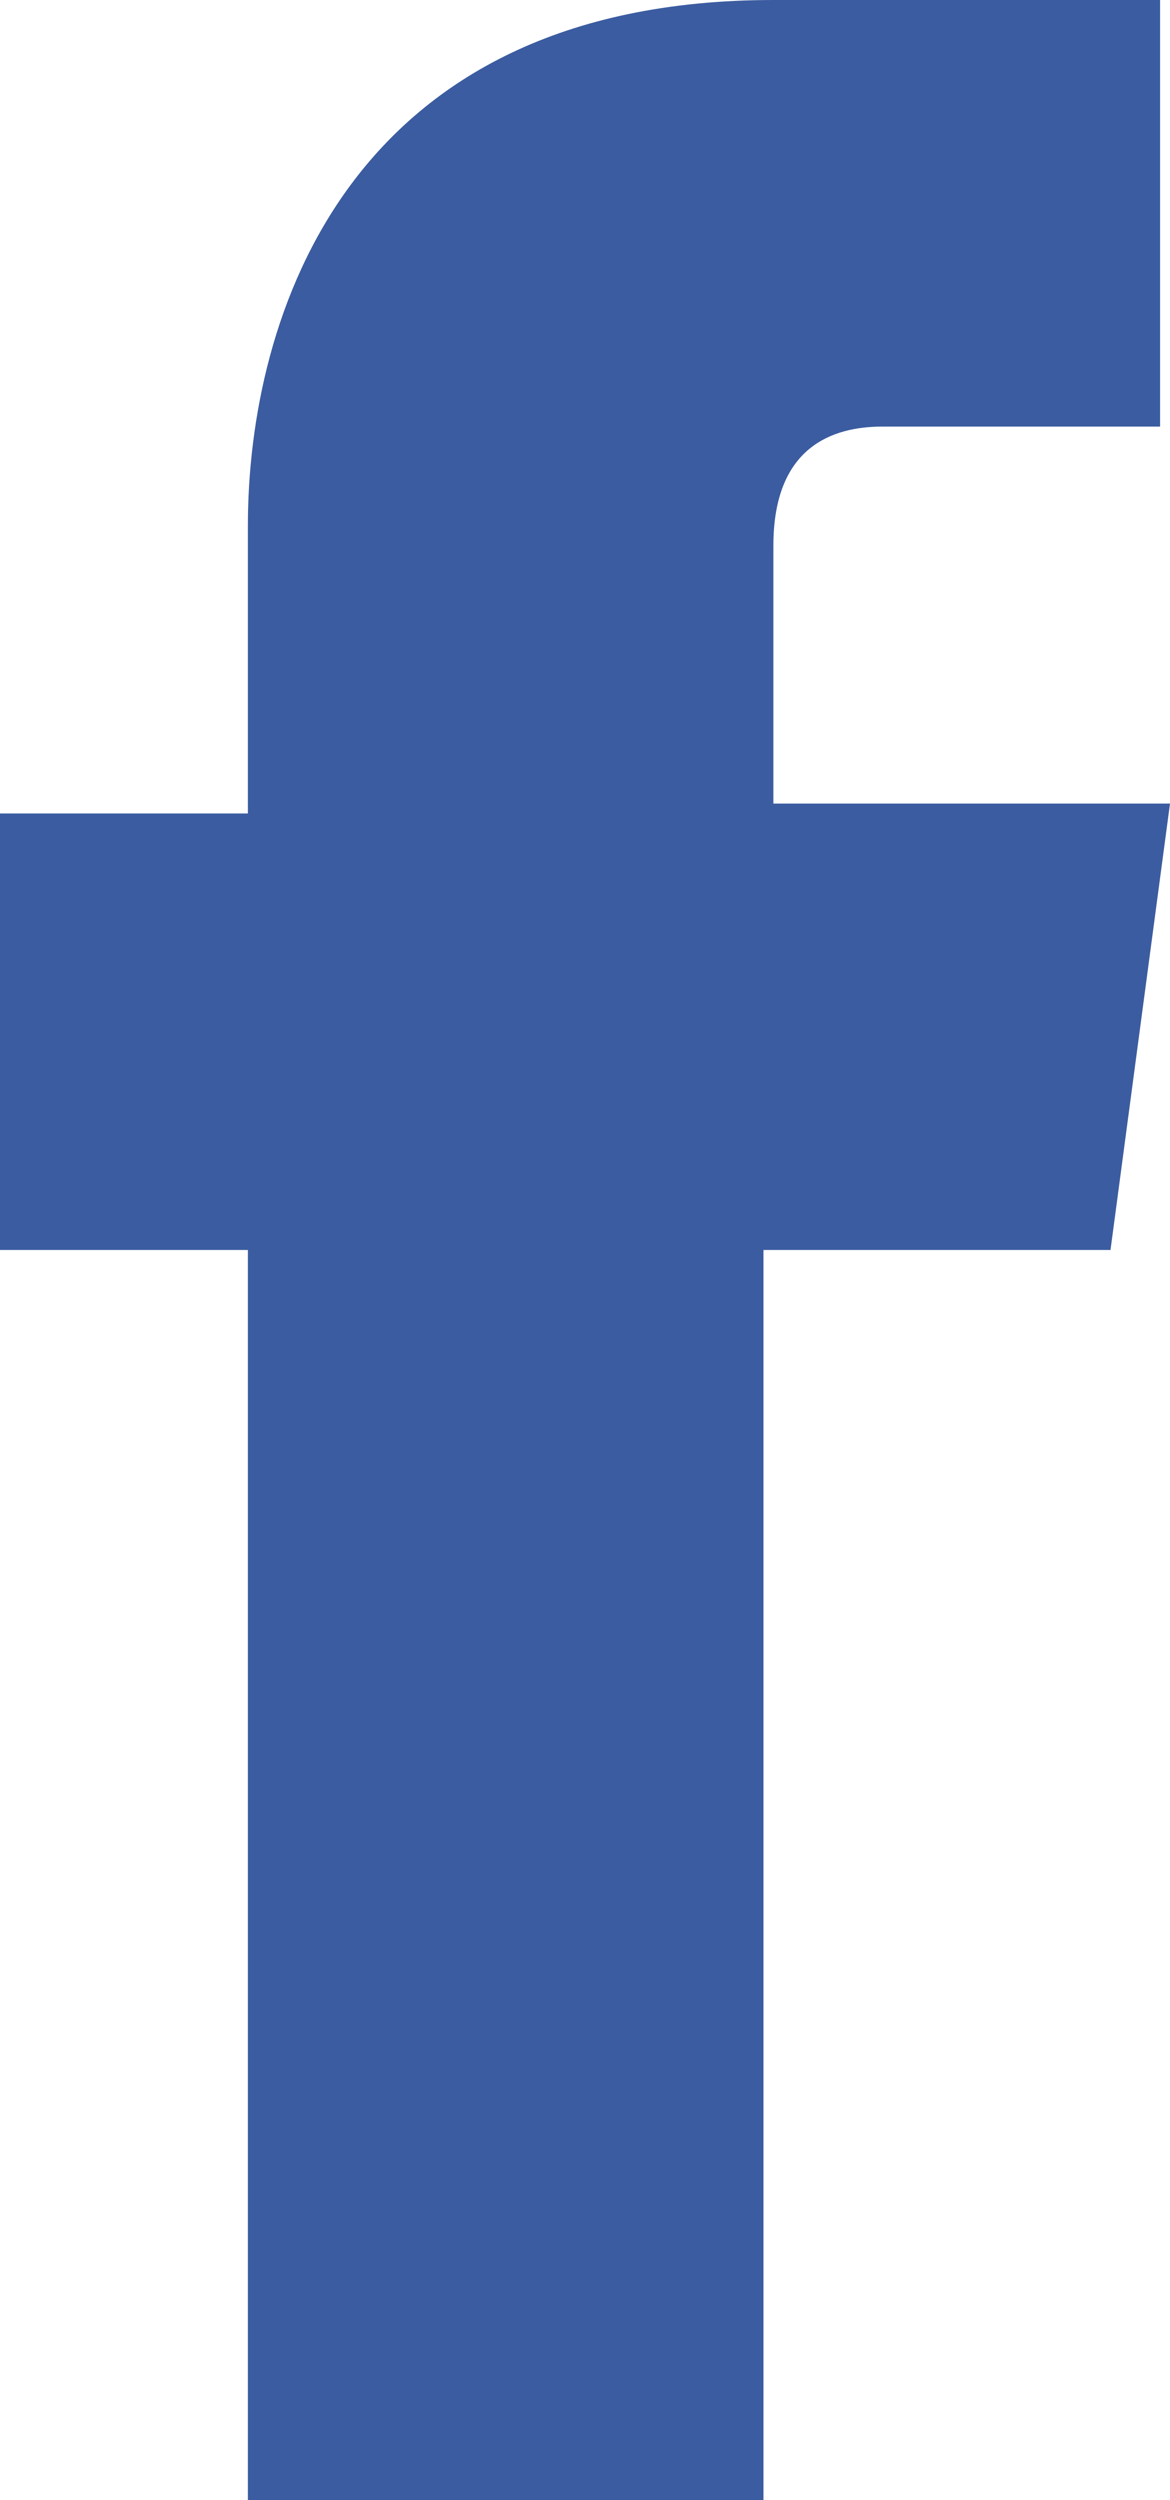
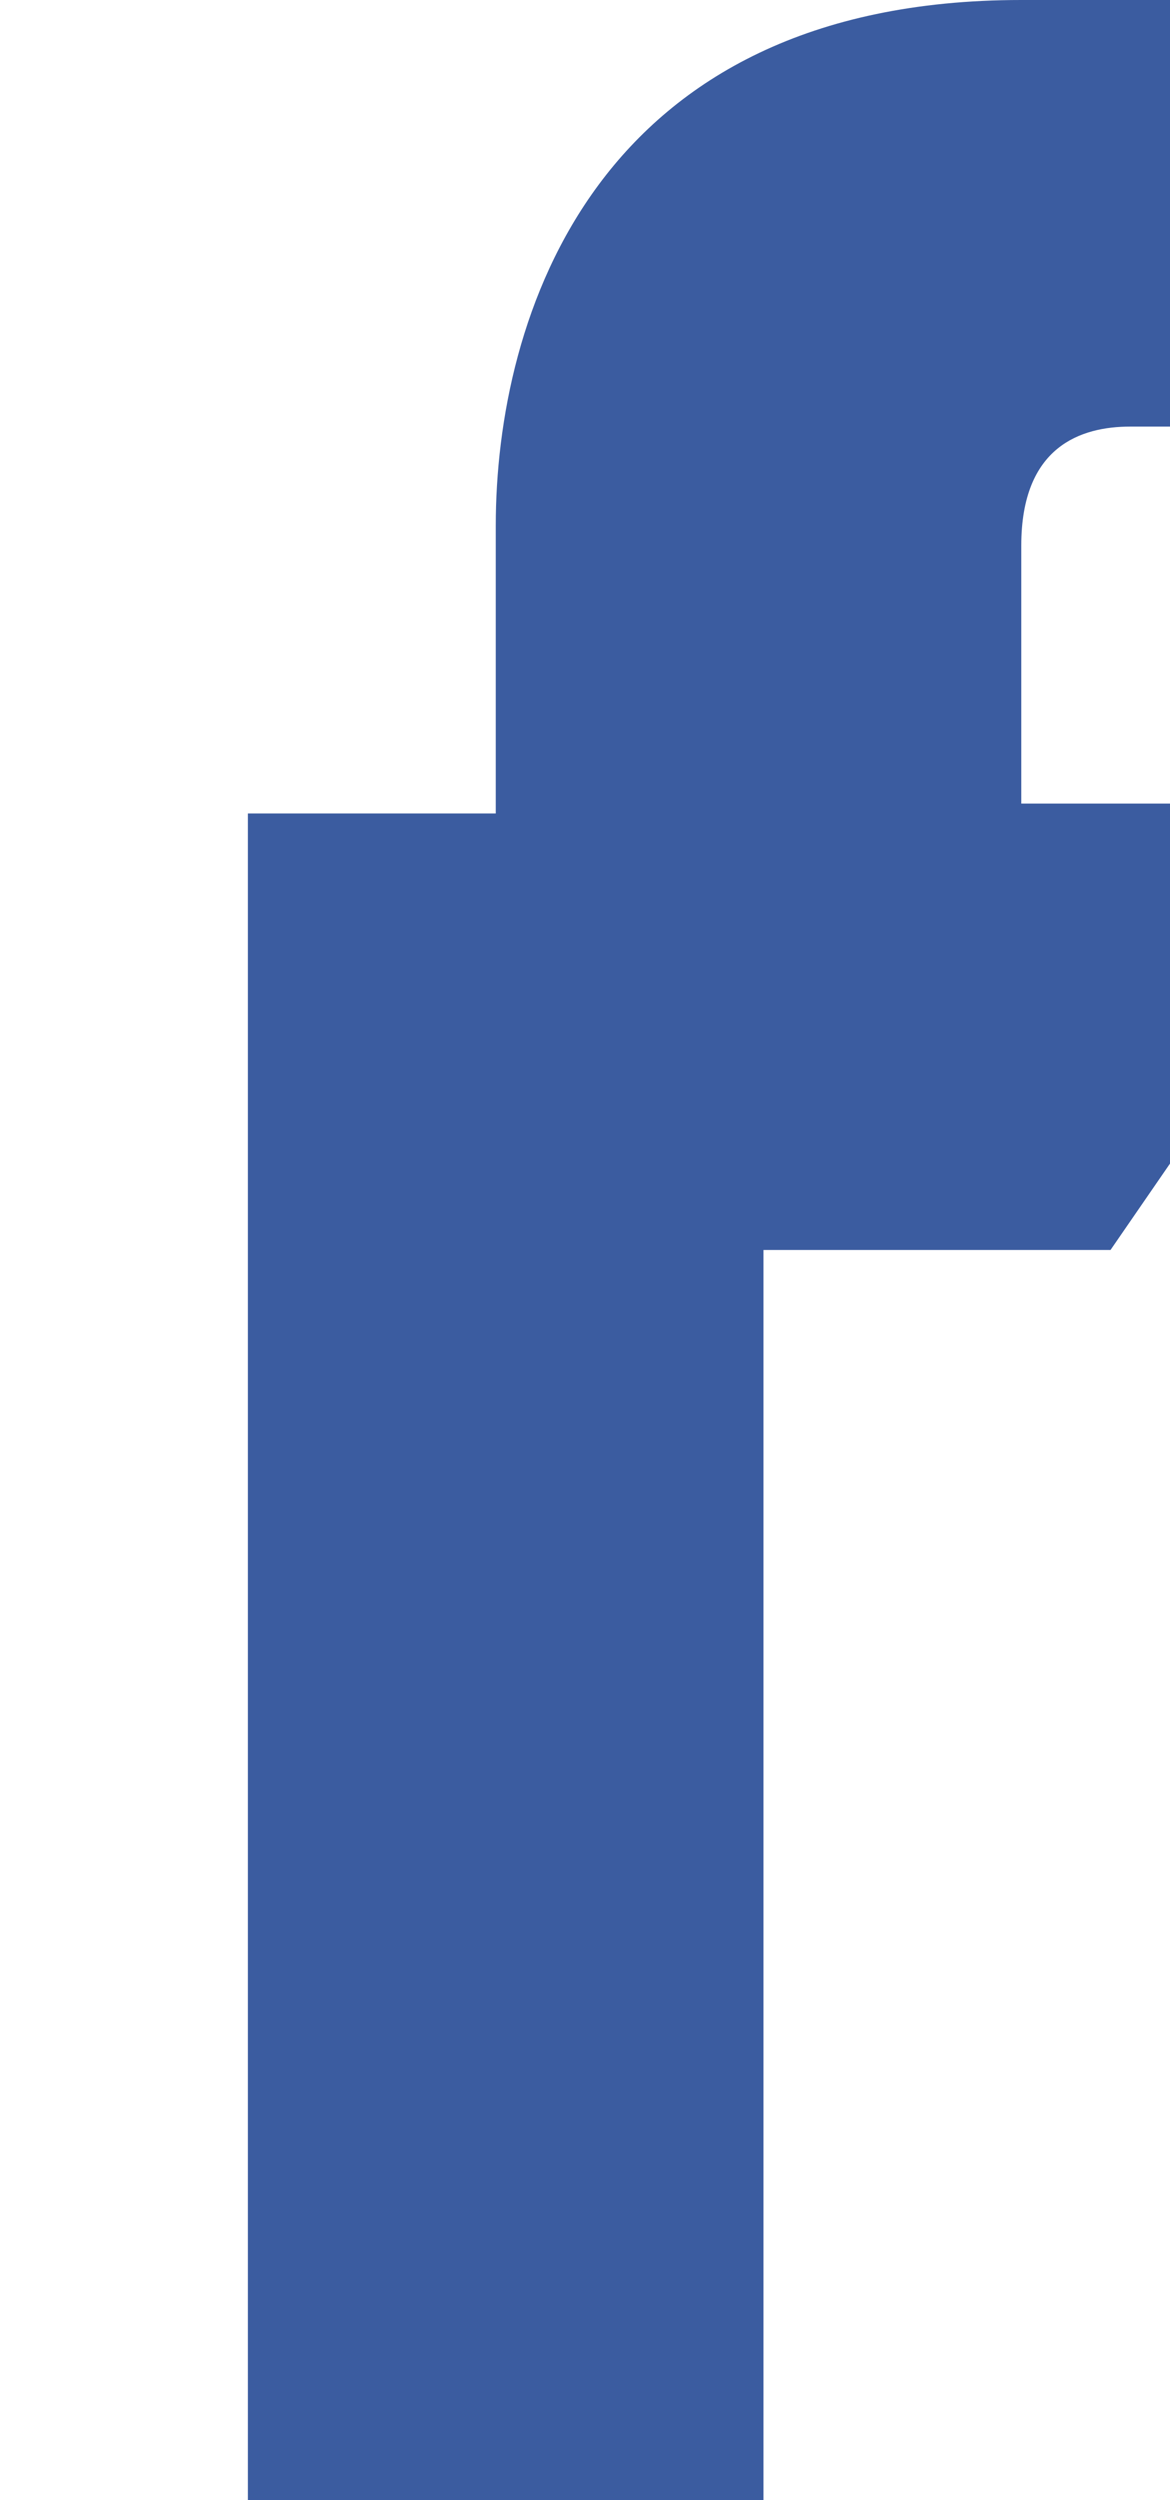
<svg xmlns="http://www.w3.org/2000/svg" version="1.1" id="Capa_1" x="0px" y="0px" viewBox="0 0 11.8 25.2" style="enable-background:new 0 0 11.8 25.2;" xml:space="preserve">
  <style type="text/css">
	.st0{fill:#3B5CA0;}
</style>
-   <path class="st0" d="M11.2,12.6H7.7c0,5.6,0,12.6,0,12.6H2.5c0,0,0-6.9,0-12.6H0V8.2h2.5V5.3c0-2.1,1-5.3,5.3-5.3h3.9v4.3  c0,0-2.4,0-2.8,0c-0.5,0-1.1,0.2-1.1,1.2v2.6h4L11.2,12.6z" />
+   <path class="st0" d="M11.2,12.6H7.7c0,5.6,0,12.6,0,12.6H2.5c0,0,0-6.9,0-12.6V8.2h2.5V5.3c0-2.1,1-5.3,5.3-5.3h3.9v4.3  c0,0-2.4,0-2.8,0c-0.5,0-1.1,0.2-1.1,1.2v2.6h4L11.2,12.6z" />
</svg>